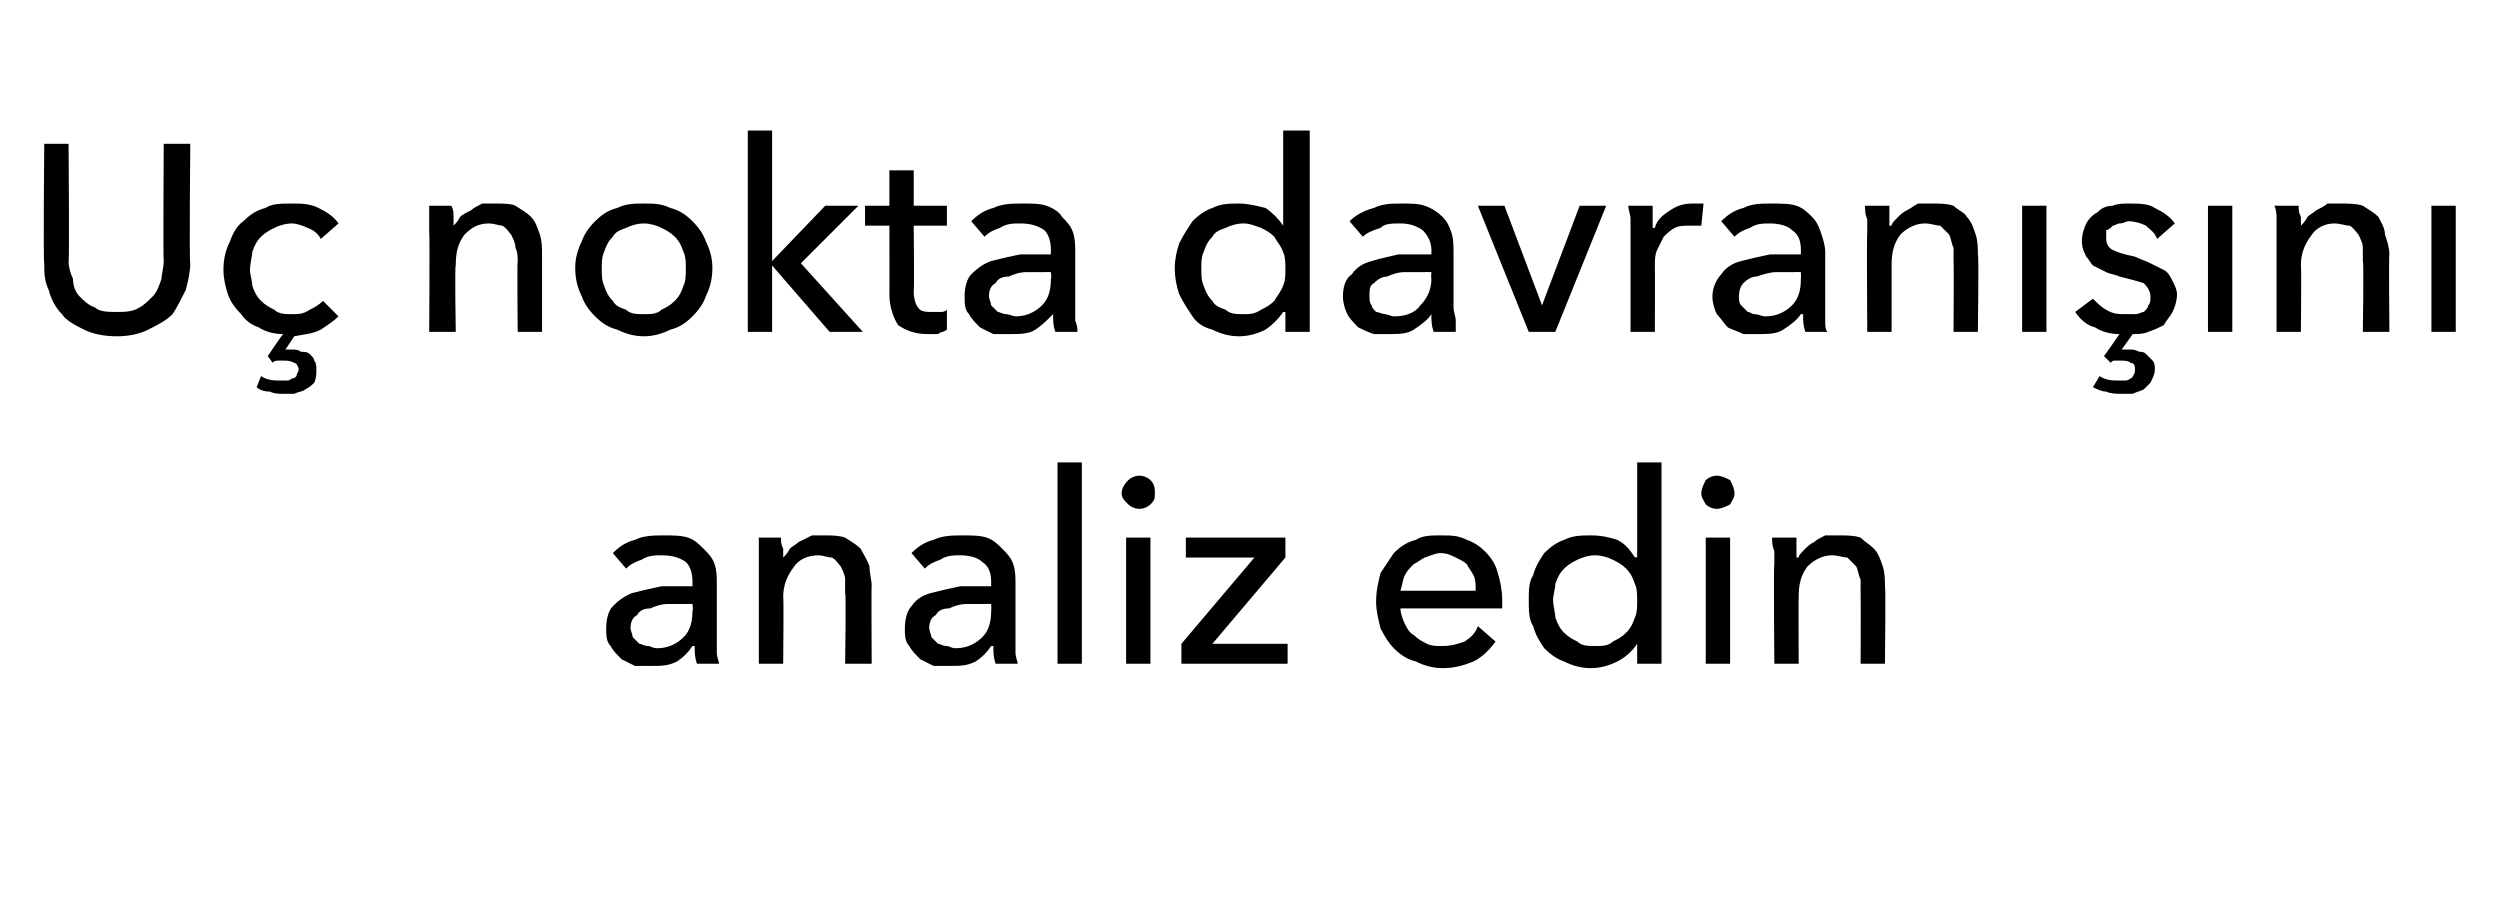
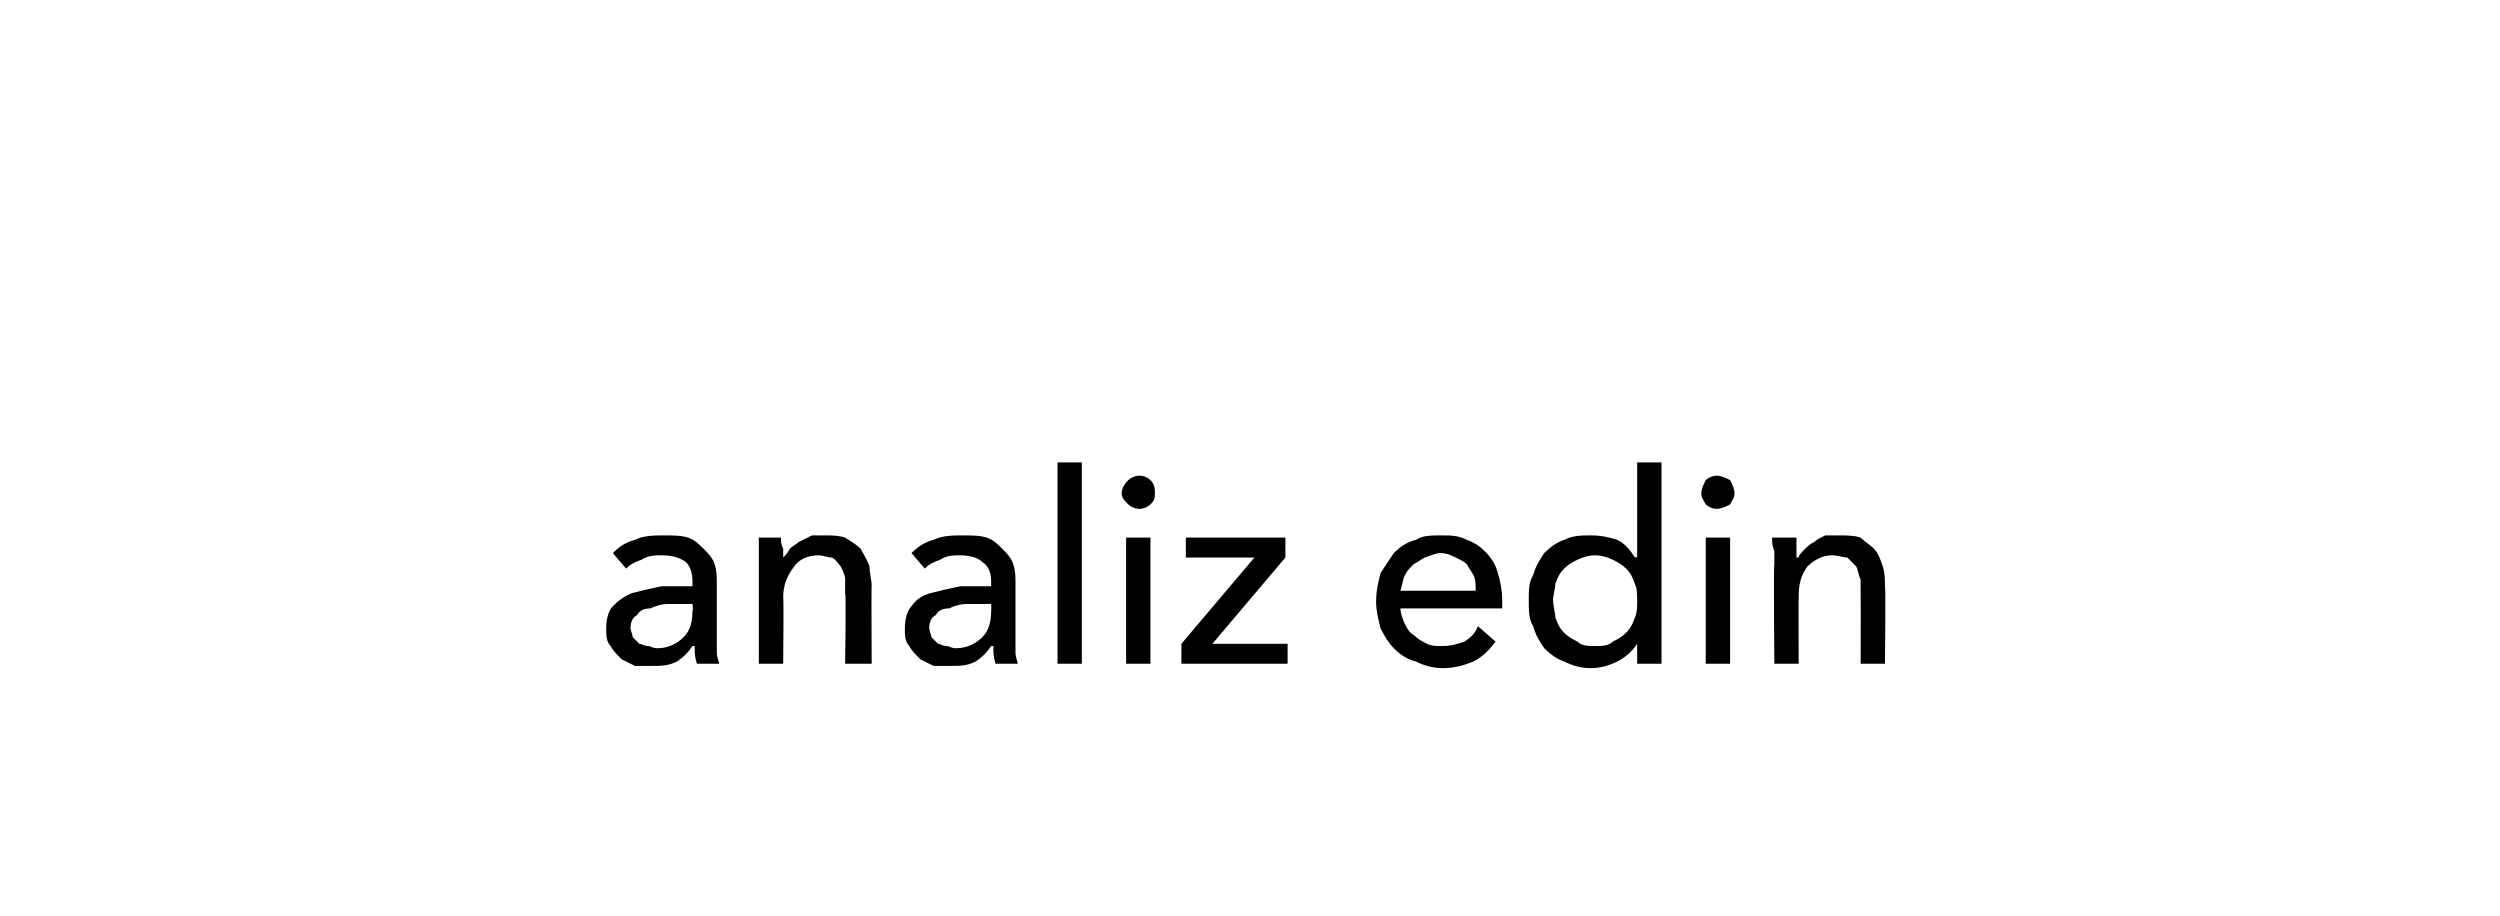
<svg xmlns="http://www.w3.org/2000/svg" version="1.1" width="113px" height="41.4px" viewBox="0 -3 113 41.4" style="top:-3px">
  <desc>Uç nokta davranışını analiz edin</desc>
  <defs />
  <g id="Polygon308523">
    <path d="M 31.3 23.3 C 31.3 22.9 31.2 22.6 31 22.4 C 30.7 22.2 30.4 22.1 29.9 22.1 C 29.6 22.1 29.3 22.1 29 22.3 C 28.7 22.4 28.5 22.5 28.3 22.7 C 28.3 22.7 27.7 22 27.7 22 C 28 21.7 28.3 21.5 28.7 21.4 C 29.1 21.2 29.6 21.2 30 21.2 C 30.4 21.2 30.8 21.2 31.1 21.3 C 31.4 21.4 31.6 21.6 31.8 21.8 C 32 22 32.2 22.2 32.3 22.5 C 32.4 22.8 32.4 23.1 32.4 23.4 C 32.4 23.4 32.4 25.9 32.4 25.9 C 32.4 26.1 32.4 26.3 32.4 26.5 C 32.4 26.7 32.5 26.9 32.5 27 C 32.5 27 31.5 27 31.5 27 C 31.4 26.7 31.4 26.5 31.4 26.2 C 31.4 26.2 31.3 26.2 31.3 26.2 C 31.1 26.5 30.9 26.7 30.6 26.9 C 30.2 27.1 29.9 27.1 29.4 27.1 C 29.2 27.1 29 27.1 28.7 27.1 C 28.5 27 28.3 26.9 28.1 26.8 C 27.9 26.6 27.7 26.4 27.6 26.2 C 27.4 26 27.4 25.7 27.4 25.4 C 27.4 25 27.5 24.6 27.7 24.4 C 28 24.1 28.3 23.9 28.6 23.8 C 29 23.7 29.4 23.6 29.9 23.5 C 30.4 23.5 30.9 23.5 31.3 23.5 C 31.3 23.5 31.3 23.3 31.3 23.3 Z M 31.1 24.3 C 30.8 24.3 30.5 24.3 30.2 24.3 C 29.9 24.3 29.6 24.4 29.4 24.5 C 29.1 24.5 28.9 24.6 28.8 24.8 C 28.6 24.9 28.5 25.1 28.5 25.4 C 28.5 25.5 28.6 25.7 28.6 25.8 C 28.7 25.9 28.8 26 28.9 26.1 C 29 26.1 29.1 26.2 29.3 26.2 C 29.4 26.2 29.5 26.3 29.7 26.3 C 30.2 26.3 30.6 26.1 30.9 25.8 C 31.2 25.5 31.3 25.1 31.3 24.6 C 31.34 24.59 31.3 24.3 31.3 24.3 C 31.3 24.3 31.06 24.29 31.1 24.3 Z M 35.3 21.3 C 35.3 21.5 35.3 21.6 35.4 21.8 C 35.4 22 35.4 22.1 35.4 22.2 C 35.4 22.2 35.4 22.2 35.4 22.2 C 35.5 22.1 35.6 22 35.7 21.8 C 35.8 21.7 36 21.6 36.1 21.5 C 36.3 21.4 36.5 21.3 36.7 21.2 C 36.8 21.2 37 21.2 37.3 21.2 C 37.6 21.2 37.9 21.2 38.2 21.3 C 38.5 21.5 38.7 21.6 38.9 21.8 C 39 22 39.2 22.3 39.3 22.6 C 39.3 22.9 39.4 23.2 39.4 23.5 C 39.38 23.47 39.4 27 39.4 27 L 38.2 27 C 38.2 27 38.25 23.84 38.2 23.8 C 38.2 23.6 38.2 23.4 38.2 23.2 C 38.2 23 38.1 22.8 38 22.6 C 37.9 22.5 37.8 22.3 37.6 22.2 C 37.4 22.2 37.2 22.1 37 22.1 C 36.5 22.1 36.1 22.3 35.9 22.6 C 35.6 23 35.4 23.4 35.4 24 C 35.43 23.98 35.4 27 35.4 27 L 34.3 27 C 34.3 27 34.3 22.54 34.3 22.5 C 34.3 22.4 34.3 22.2 34.3 21.9 C 34.3 21.7 34.3 21.5 34.3 21.3 C 34.3 21.3 35.3 21.3 35.3 21.3 Z M 44.8 23.3 C 44.8 22.9 44.7 22.6 44.4 22.4 C 44.2 22.2 43.8 22.1 43.4 22.1 C 43.1 22.1 42.8 22.1 42.5 22.3 C 42.2 22.4 42 22.5 41.8 22.7 C 41.8 22.7 41.2 22 41.2 22 C 41.5 21.7 41.8 21.5 42.2 21.4 C 42.6 21.2 43.1 21.2 43.5 21.2 C 43.9 21.2 44.3 21.2 44.6 21.3 C 44.9 21.4 45.1 21.6 45.3 21.8 C 45.5 22 45.7 22.2 45.8 22.5 C 45.9 22.8 45.9 23.1 45.9 23.4 C 45.9 23.4 45.9 25.9 45.9 25.9 C 45.9 26.1 45.9 26.3 45.9 26.5 C 45.9 26.7 46 26.9 46 27 C 46 27 45 27 45 27 C 44.9 26.7 44.9 26.5 44.9 26.2 C 44.9 26.2 44.8 26.2 44.8 26.2 C 44.6 26.5 44.4 26.7 44.1 26.9 C 43.7 27.1 43.4 27.1 42.9 27.1 C 42.7 27.1 42.5 27.1 42.2 27.1 C 42 27 41.8 26.9 41.6 26.8 C 41.4 26.6 41.2 26.4 41.1 26.2 C 40.9 26 40.9 25.7 40.9 25.4 C 40.9 25 41 24.6 41.2 24.4 C 41.4 24.1 41.7 23.9 42.1 23.8 C 42.5 23.7 42.9 23.6 43.4 23.5 C 43.9 23.5 44.3 23.5 44.8 23.5 C 44.8 23.5 44.8 23.3 44.8 23.3 Z M 44.5 24.3 C 44.3 24.3 44 24.3 43.7 24.3 C 43.4 24.3 43.1 24.4 42.9 24.5 C 42.6 24.5 42.4 24.6 42.3 24.8 C 42.1 24.9 42 25.1 42 25.4 C 42 25.5 42.1 25.7 42.1 25.8 C 42.2 25.9 42.3 26 42.4 26.1 C 42.5 26.1 42.6 26.2 42.8 26.2 C 42.9 26.2 43 26.3 43.2 26.3 C 43.7 26.3 44.1 26.1 44.4 25.8 C 44.7 25.5 44.8 25.1 44.8 24.6 C 44.82 24.59 44.8 24.3 44.8 24.3 C 44.8 24.3 44.55 24.29 44.5 24.3 Z M 48.9 27 L 47.8 27 L 47.8 17.9 L 48.9 17.9 L 48.9 27 Z M 52 27 L 50.9 27 L 50.9 21.3 L 52 21.3 L 52 27 Z M 52.2 19.3 C 52.2 19.5 52.2 19.6 52 19.8 C 51.9 19.9 51.7 20 51.5 20 C 51.3 20 51.1 19.9 51 19.8 C 50.8 19.6 50.7 19.5 50.7 19.3 C 50.7 19.1 50.8 18.9 51 18.7 C 51.1 18.6 51.3 18.5 51.5 18.5 C 51.7 18.5 51.9 18.6 52 18.7 C 52.2 18.9 52.2 19.1 52.2 19.3 Z M 58.1 22.2 L 54.8 26.1 L 58.2 26.1 L 58.2 27 L 53.4 27 L 53.4 26.1 L 56.7 22.2 L 53.6 22.2 L 53.6 21.3 L 58.1 21.3 L 58.1 22.2 Z M 66.7 23.7 C 66.7 23.4 66.7 23.2 66.6 23 C 66.5 22.8 66.4 22.7 66.3 22.5 C 66.2 22.4 66 22.3 65.8 22.2 C 65.6 22.1 65.4 22 65.1 22 C 64.9 22 64.7 22.1 64.4 22.2 C 64.2 22.3 64.1 22.4 63.9 22.5 C 63.7 22.7 63.6 22.8 63.5 23 C 63.4 23.2 63.4 23.4 63.3 23.7 C 63.3 23.7 66.7 23.7 66.7 23.7 Z M 67.9 24.1 C 67.9 24.2 67.9 24.2 67.9 24.3 C 67.9 24.4 67.9 24.4 67.9 24.5 C 67.9 24.5 63.3 24.5 63.3 24.5 C 63.3 24.7 63.4 25 63.5 25.2 C 63.6 25.4 63.7 25.6 63.9 25.7 C 64.1 25.9 64.3 26 64.5 26.1 C 64.7 26.2 64.9 26.2 65.2 26.2 C 65.6 26.2 65.9 26.1 66.2 26 C 66.5 25.8 66.7 25.6 66.8 25.3 C 66.8 25.3 67.6 26 67.6 26 C 67.3 26.4 67 26.7 66.6 26.9 C 66.1 27.1 65.7 27.2 65.2 27.2 C 64.8 27.2 64.4 27.1 64 26.9 C 63.6 26.8 63.3 26.6 63 26.3 C 62.8 26.1 62.6 25.8 62.4 25.4 C 62.3 25 62.2 24.6 62.2 24.2 C 62.2 23.7 62.3 23.3 62.4 22.9 C 62.6 22.6 62.8 22.3 63 22 C 63.3 21.7 63.6 21.5 64 21.4 C 64.3 21.2 64.7 21.2 65.1 21.2 C 65.6 21.2 65.9 21.2 66.3 21.4 C 66.6 21.5 66.9 21.7 67.1 21.9 C 67.4 22.2 67.6 22.5 67.7 22.9 C 67.8 23.2 67.9 23.7 67.9 24.1 Z M 74 26.1 C 73.8 26.4 73.5 26.7 73.1 26.9 C 72.7 27.1 72.3 27.2 71.9 27.2 C 71.5 27.2 71.1 27.1 70.7 26.9 C 70.4 26.8 70.1 26.6 69.8 26.3 C 69.6 26 69.4 25.7 69.3 25.3 C 69.1 25 69.1 24.6 69.1 24.1 C 69.1 23.7 69.1 23.3 69.3 23 C 69.4 22.6 69.6 22.3 69.8 22 C 70.1 21.7 70.4 21.5 70.7 21.4 C 71.1 21.2 71.5 21.2 71.9 21.2 C 72.4 21.2 72.8 21.3 73.1 21.4 C 73.5 21.6 73.7 21.9 73.9 22.2 C 73.94 22.16 74 22.2 74 22.2 L 74 17.9 L 75.1 17.9 L 75.1 27 L 74 27 L 74 26.1 C 74 26.1 73.97 26.1 74 26.1 Z M 70.2 24.1 C 70.2 24.4 70.3 24.7 70.3 24.9 C 70.4 25.2 70.5 25.4 70.7 25.6 C 70.9 25.8 71.1 25.9 71.3 26 C 71.5 26.2 71.8 26.2 72.1 26.2 C 72.4 26.2 72.7 26.2 72.9 26 C 73.1 25.9 73.3 25.8 73.5 25.6 C 73.7 25.4 73.8 25.2 73.9 24.9 C 74 24.7 74 24.4 74 24.2 C 74 23.9 74 23.6 73.9 23.4 C 73.8 23.1 73.7 22.9 73.5 22.7 C 73.3 22.5 73.1 22.4 72.9 22.3 C 72.7 22.2 72.4 22.1 72.1 22.1 C 71.8 22.1 71.5 22.2 71.3 22.3 C 71.1 22.4 70.9 22.5 70.7 22.7 C 70.5 22.9 70.4 23.1 70.3 23.4 C 70.3 23.6 70.2 23.9 70.2 24.1 Z M 78.2 27 L 77.1 27 L 77.1 21.3 L 78.2 21.3 L 78.2 27 Z M 78.4 19.3 C 78.4 19.5 78.3 19.6 78.2 19.8 C 78 19.9 77.8 20 77.6 20 C 77.4 20 77.2 19.9 77.1 19.8 C 77 19.6 76.9 19.5 76.9 19.3 C 76.9 19.1 77 18.9 77.1 18.7 C 77.2 18.6 77.4 18.5 77.6 18.5 C 77.8 18.5 78 18.6 78.2 18.7 C 78.3 18.9 78.4 19.1 78.4 19.3 Z M 81.2 21.3 C 81.2 21.5 81.2 21.6 81.2 21.8 C 81.2 22 81.2 22.1 81.2 22.2 C 81.2 22.2 81.3 22.2 81.3 22.2 C 81.3 22.1 81.4 22 81.6 21.8 C 81.7 21.7 81.8 21.6 82 21.5 C 82.1 21.4 82.3 21.3 82.5 21.2 C 82.7 21.2 82.9 21.2 83.1 21.2 C 83.5 21.2 83.8 21.2 84.1 21.3 C 84.3 21.5 84.5 21.6 84.7 21.8 C 84.9 22 85 22.3 85.1 22.6 C 85.2 22.9 85.2 23.2 85.2 23.5 C 85.24 23.47 85.2 27 85.2 27 L 84.1 27 C 84.1 27 84.11 23.84 84.1 23.8 C 84.1 23.6 84.1 23.4 84.1 23.2 C 84 23 84 22.8 83.9 22.6 C 83.8 22.5 83.6 22.3 83.5 22.2 C 83.3 22.2 83.1 22.1 82.8 22.1 C 82.4 22.1 82 22.3 81.7 22.6 C 81.4 23 81.3 23.4 81.3 24 C 81.29 23.98 81.3 27 81.3 27 L 80.2 27 C 80.2 27 80.16 22.54 80.2 22.5 C 80.2 22.4 80.2 22.2 80.2 21.9 C 80.1 21.7 80.1 21.5 80.1 21.3 C 80.1 21.3 81.2 21.3 81.2 21.3 Z " stroke="none" fill="#000" />
  </g>
  <g id="Polygon308522">
-     <path d="M 5.3 12.2 C 4.7 12.2 4.2 12.1 3.8 11.9 C 3.4 11.7 3 11.5 2.8 11.2 C 2.5 10.9 2.3 10.5 2.2 10.1 C 2 9.7 2 9.3 2 8.9 C 1.95 8.86 2 3.5 2 3.5 L 3.1 3.5 C 3.1 3.5 3.14 8.78 3.1 8.8 C 3.1 9.1 3.2 9.4 3.3 9.6 C 3.3 9.9 3.4 10.2 3.6 10.4 C 3.8 10.6 4 10.8 4.3 10.9 C 4.5 11.1 4.9 11.1 5.3 11.1 C 5.6 11.1 6 11.1 6.3 10.9 C 6.5 10.8 6.7 10.6 6.9 10.4 C 7.1 10.2 7.2 9.9 7.3 9.6 C 7.3 9.4 7.4 9.1 7.4 8.8 C 7.37 8.78 7.4 3.5 7.4 3.5 L 8.6 3.5 C 8.6 3.5 8.55 8.86 8.6 8.9 C 8.6 9.3 8.5 9.7 8.4 10.1 C 8.2 10.5 8 10.9 7.8 11.2 C 7.5 11.5 7.1 11.7 6.7 11.9 C 6.3 12.1 5.8 12.2 5.3 12.2 Z M 14.5 7.8 C 14.4 7.6 14.2 7.4 13.9 7.3 C 13.7 7.2 13.4 7.1 13.2 7.1 C 12.9 7.1 12.6 7.2 12.4 7.3 C 12.2 7.4 12 7.5 11.8 7.7 C 11.6 7.9 11.5 8.1 11.4 8.4 C 11.4 8.6 11.3 8.9 11.3 9.2 C 11.3 9.4 11.4 9.7 11.4 9.9 C 11.5 10.2 11.6 10.4 11.8 10.6 C 12 10.8 12.2 10.9 12.4 11 C 12.6 11.2 12.9 11.2 13.2 11.2 C 13.5 11.2 13.7 11.2 14 11 C 14.2 10.9 14.4 10.8 14.6 10.6 C 14.6 10.6 15.3 11.3 15.3 11.3 C 15.1 11.5 14.8 11.7 14.5 11.9 C 14.1 12.1 13.8 12.1 13.3 12.2 C 13.3 12.2 12.9 12.8 12.9 12.8 C 12.9 12.8 13 12.8 13 12.8 C 13.1 12.8 13.1 12.8 13.2 12.8 C 13.3 12.8 13.5 12.8 13.6 12.9 C 13.7 12.9 13.9 12.9 14 13 C 14.1 13.1 14.2 13.2 14.2 13.3 C 14.3 13.4 14.3 13.6 14.3 13.7 C 14.3 13.9 14.3 14.1 14.2 14.3 C 14.1 14.4 14 14.5 13.8 14.6 C 13.7 14.7 13.5 14.7 13.3 14.8 C 13.2 14.8 13 14.8 12.8 14.8 C 12.6 14.8 12.4 14.8 12.2 14.7 C 11.9 14.7 11.7 14.6 11.6 14.5 C 11.6 14.5 11.8 14 11.8 14 C 12.1 14.2 12.4 14.2 12.7 14.2 C 12.8 14.2 12.9 14.2 13 14.2 C 13 14.2 13.1 14.2 13.2 14.1 C 13.3 14.1 13.3 14.1 13.4 14 C 13.4 13.9 13.5 13.8 13.5 13.7 C 13.5 13.6 13.4 13.4 13.3 13.4 C 13.1 13.3 13 13.3 12.8 13.3 C 12.8 13.3 12.7 13.3 12.6 13.3 C 12.5 13.3 12.4 13.3 12.3 13.4 C 12.33 13.37 12.1 13.1 12.1 13.1 C 12.1 13.1 12.75 12.13 12.8 12.1 C 12.4 12.1 12 12 11.7 11.8 C 11.4 11.7 11.1 11.5 10.9 11.2 C 10.6 10.9 10.4 10.6 10.3 10.3 C 10.2 10 10.1 9.6 10.1 9.2 C 10.1 8.7 10.2 8.3 10.4 7.9 C 10.5 7.6 10.7 7.2 11 7 C 11.3 6.7 11.6 6.5 12 6.4 C 12.3 6.2 12.7 6.2 13.2 6.2 C 13.6 6.2 14 6.2 14.4 6.4 C 14.8 6.6 15.1 6.8 15.3 7.1 C 15.3 7.1 14.5 7.8 14.5 7.8 Z M 20.4 6.3 C 20.5 6.5 20.5 6.6 20.5 6.8 C 20.5 7 20.5 7.1 20.5 7.2 C 20.5 7.2 20.5 7.2 20.5 7.2 C 20.6 7.1 20.7 7 20.8 6.8 C 20.9 6.7 21.1 6.6 21.3 6.5 C 21.4 6.4 21.6 6.3 21.8 6.2 C 22 6.2 22.2 6.2 22.4 6.2 C 22.7 6.2 23.1 6.2 23.3 6.3 C 23.6 6.5 23.8 6.6 24 6.8 C 24.2 7 24.3 7.3 24.4 7.6 C 24.5 7.9 24.5 8.2 24.5 8.5 C 24.5 8.47 24.5 12 24.5 12 L 23.4 12 C 23.4 12 23.37 8.84 23.4 8.8 C 23.4 8.6 23.4 8.4 23.3 8.2 C 23.3 8 23.2 7.8 23.1 7.6 C 23 7.5 22.9 7.3 22.7 7.2 C 22.6 7.2 22.3 7.1 22.1 7.1 C 21.6 7.1 21.3 7.3 21 7.6 C 20.7 8 20.6 8.4 20.6 9 C 20.55 8.98 20.6 12 20.6 12 L 19.4 12 C 19.4 12 19.43 7.54 19.4 7.5 C 19.4 7.4 19.4 7.2 19.4 6.9 C 19.4 6.7 19.4 6.5 19.4 6.3 C 19.4 6.3 20.4 6.3 20.4 6.3 Z M 32.2 9.1 C 32.2 9.6 32.1 10 31.9 10.4 C 31.8 10.7 31.6 11 31.3 11.3 C 31 11.6 30.7 11.8 30.3 11.9 C 29.9 12.1 29.5 12.2 29.1 12.2 C 28.7 12.2 28.3 12.1 27.9 11.9 C 27.5 11.8 27.2 11.6 26.9 11.3 C 26.6 11 26.4 10.7 26.3 10.4 C 26.1 10 26 9.6 26 9.1 C 26 8.7 26.1 8.3 26.3 7.9 C 26.4 7.6 26.6 7.3 26.9 7 C 27.2 6.7 27.5 6.5 27.9 6.4 C 28.3 6.2 28.7 6.2 29.1 6.2 C 29.5 6.2 29.9 6.2 30.3 6.4 C 30.7 6.5 31 6.7 31.3 7 C 31.6 7.3 31.8 7.6 31.9 7.9 C 32.1 8.3 32.2 8.7 32.2 9.1 Z M 31 9.1 C 31 8.9 31 8.6 30.9 8.4 C 30.8 8.1 30.7 7.9 30.5 7.7 C 30.3 7.5 30.1 7.4 29.9 7.3 C 29.7 7.2 29.4 7.1 29.1 7.1 C 28.8 7.1 28.5 7.2 28.3 7.3 C 28 7.4 27.8 7.5 27.7 7.7 C 27.5 7.9 27.4 8.1 27.3 8.4 C 27.2 8.6 27.2 8.9 27.2 9.1 C 27.2 9.4 27.2 9.7 27.3 9.9 C 27.4 10.2 27.5 10.4 27.7 10.6 C 27.8 10.8 28 10.9 28.3 11 C 28.5 11.2 28.8 11.2 29.1 11.2 C 29.4 11.2 29.7 11.2 29.9 11 C 30.1 10.9 30.3 10.8 30.5 10.6 C 30.7 10.4 30.8 10.2 30.9 9.9 C 31 9.7 31 9.4 31 9.1 Z M 34.9 8.8 L 34.9 8.8 L 37.3 6.3 L 38.8 6.3 L 36.2 8.9 L 39 12 L 37.5 12 L 34.9 9 L 34.9 9 L 34.9 12 L 33.8 12 L 33.8 2.9 L 34.9 2.9 L 34.9 8.8 Z M 42.8 7.2 L 41.3 7.2 C 41.3 7.2 41.33 10.19 41.3 10.2 C 41.3 10.5 41.4 10.8 41.5 10.9 C 41.6 11.1 41.9 11.1 42.1 11.1 C 42.2 11.1 42.3 11.1 42.5 11.1 C 42.6 11.1 42.7 11.1 42.8 11 C 42.8 11 42.8 11.9 42.8 11.9 C 42.7 12 42.5 12 42.4 12.1 C 42.2 12.1 42 12.1 41.9 12.1 C 41.3 12.1 40.9 11.9 40.6 11.7 C 40.4 11.4 40.2 10.9 40.2 10.3 C 40.21 10.32 40.2 7.2 40.2 7.2 L 39.1 7.2 L 39.1 6.3 L 40.2 6.3 L 40.2 4.7 L 41.3 4.7 L 41.3 6.3 L 42.8 6.3 L 42.8 7.2 Z M 47.5 8.3 C 47.5 7.9 47.4 7.6 47.2 7.4 C 46.9 7.2 46.6 7.1 46.1 7.1 C 45.8 7.1 45.5 7.1 45.2 7.3 C 44.9 7.4 44.7 7.5 44.5 7.7 C 44.5 7.7 43.9 7 43.9 7 C 44.2 6.7 44.5 6.5 44.9 6.4 C 45.3 6.2 45.8 6.2 46.2 6.2 C 46.7 6.2 47 6.2 47.3 6.3 C 47.6 6.4 47.9 6.6 48 6.8 C 48.2 7 48.4 7.2 48.5 7.5 C 48.6 7.8 48.6 8.1 48.6 8.4 C 48.6 8.4 48.6 10.9 48.6 10.9 C 48.6 11.1 48.6 11.3 48.6 11.5 C 48.7 11.7 48.7 11.9 48.7 12 C 48.7 12 47.7 12 47.7 12 C 47.6 11.7 47.6 11.5 47.6 11.2 C 47.6 11.2 47.6 11.2 47.6 11.2 C 47.3 11.5 47.1 11.7 46.8 11.9 C 46.5 12.1 46.1 12.1 45.6 12.1 C 45.4 12.1 45.2 12.1 44.9 12.1 C 44.7 12 44.5 11.9 44.3 11.8 C 44.1 11.6 43.9 11.4 43.8 11.2 C 43.6 11 43.6 10.7 43.6 10.4 C 43.6 10 43.7 9.6 43.9 9.4 C 44.2 9.1 44.5 8.9 44.8 8.8 C 45.2 8.7 45.6 8.6 46.1 8.5 C 46.6 8.5 47.1 8.5 47.5 8.5 C 47.5 8.5 47.5 8.3 47.5 8.3 Z M 47.3 9.3 C 47 9.3 46.7 9.3 46.4 9.3 C 46.1 9.3 45.8 9.4 45.6 9.5 C 45.3 9.5 45.1 9.6 45 9.8 C 44.8 9.9 44.7 10.1 44.7 10.4 C 44.7 10.5 44.8 10.7 44.8 10.8 C 44.9 10.9 45 11 45.1 11.1 C 45.2 11.1 45.3 11.2 45.5 11.2 C 45.6 11.2 45.8 11.3 45.9 11.3 C 46.4 11.3 46.8 11.1 47.1 10.8 C 47.4 10.5 47.5 10.1 47.5 9.6 C 47.54 9.59 47.5 9.3 47.5 9.3 C 47.5 9.3 47.27 9.29 47.3 9.3 Z M 58 11.1 C 57.8 11.4 57.5 11.7 57.2 11.9 C 56.8 12.1 56.4 12.2 56 12.2 C 55.6 12.2 55.2 12.1 54.8 11.9 C 54.4 11.8 54.1 11.6 53.9 11.3 C 53.7 11 53.5 10.7 53.3 10.3 C 53.2 10 53.1 9.6 53.1 9.1 C 53.1 8.7 53.2 8.3 53.3 8 C 53.5 7.6 53.7 7.3 53.9 7 C 54.2 6.7 54.5 6.5 54.8 6.4 C 55.2 6.2 55.6 6.2 56 6.2 C 56.4 6.2 56.8 6.3 57.2 6.4 C 57.5 6.6 57.8 6.9 58 7.2 C 58.01 7.16 58 7.2 58 7.2 L 58 2.9 L 59.2 2.9 L 59.2 12 L 58.1 12 L 58.1 11.1 C 58.1 11.1 58.04 11.1 58 11.1 Z M 54.3 9.1 C 54.3 9.4 54.3 9.7 54.4 9.9 C 54.5 10.2 54.6 10.4 54.8 10.6 C 54.9 10.8 55.1 10.9 55.4 11 C 55.6 11.2 55.9 11.2 56.2 11.2 C 56.5 11.2 56.7 11.2 57 11 C 57.2 10.9 57.4 10.8 57.6 10.6 C 57.7 10.4 57.9 10.2 58 9.9 C 58.1 9.7 58.1 9.4 58.1 9.2 C 58.1 8.9 58.1 8.6 58 8.4 C 57.9 8.1 57.7 7.9 57.6 7.7 C 57.4 7.5 57.2 7.4 57 7.3 C 56.7 7.2 56.5 7.1 56.2 7.1 C 55.9 7.1 55.6 7.2 55.4 7.3 C 55.1 7.4 54.9 7.5 54.8 7.7 C 54.6 7.9 54.5 8.1 54.4 8.4 C 54.3 8.6 54.3 8.9 54.3 9.1 Z M 64.7 8.3 C 64.7 7.9 64.5 7.6 64.3 7.4 C 64 7.2 63.7 7.1 63.3 7.1 C 62.9 7.1 62.6 7.1 62.4 7.3 C 62.1 7.4 61.8 7.5 61.6 7.7 C 61.6 7.7 61 7 61 7 C 61.3 6.7 61.7 6.5 62.1 6.4 C 62.5 6.2 62.9 6.2 63.4 6.2 C 63.8 6.2 64.1 6.2 64.4 6.3 C 64.7 6.4 65 6.6 65.2 6.8 C 65.4 7 65.5 7.2 65.6 7.5 C 65.7 7.8 65.7 8.1 65.7 8.4 C 65.7 8.4 65.7 10.9 65.7 10.9 C 65.7 11.1 65.8 11.3 65.8 11.5 C 65.8 11.7 65.8 11.9 65.8 12 C 65.8 12 64.8 12 64.8 12 C 64.7 11.7 64.7 11.5 64.7 11.2 C 64.7 11.2 64.7 11.2 64.7 11.2 C 64.5 11.5 64.2 11.7 63.9 11.9 C 63.6 12.1 63.2 12.1 62.8 12.1 C 62.5 12.1 62.3 12.1 62.1 12.1 C 61.8 12 61.6 11.9 61.4 11.8 C 61.2 11.6 61 11.4 60.9 11.2 C 60.8 11 60.7 10.7 60.7 10.4 C 60.7 10 60.8 9.6 61.1 9.4 C 61.3 9.1 61.6 8.9 62 8.8 C 62.3 8.7 62.8 8.6 63.2 8.5 C 63.7 8.5 64.2 8.5 64.7 8.5 C 64.7 8.5 64.7 8.3 64.7 8.3 Z M 64.4 9.3 C 64.1 9.3 63.8 9.3 63.5 9.3 C 63.2 9.3 62.9 9.4 62.7 9.5 C 62.5 9.5 62.3 9.6 62.1 9.8 C 61.9 9.9 61.9 10.1 61.9 10.4 C 61.9 10.5 61.9 10.7 62 10.8 C 62 10.9 62.1 11 62.2 11.1 C 62.3 11.1 62.5 11.2 62.6 11.2 C 62.7 11.2 62.9 11.3 63 11.3 C 63.6 11.3 64 11.1 64.2 10.8 C 64.5 10.5 64.7 10.1 64.7 9.6 C 64.67 9.59 64.7 9.3 64.7 9.3 C 64.7 9.3 64.39 9.29 64.4 9.3 Z M 70.3 12 L 69.1 12 L 66.8 6.3 L 68 6.3 L 69.7 10.8 L 69.7 10.8 L 71.4 6.3 L 72.6 6.3 L 70.3 12 Z M 73.7 7.5 C 73.7 7.4 73.7 7.2 73.7 6.9 C 73.7 6.7 73.6 6.5 73.6 6.3 C 73.6 6.3 74.7 6.3 74.7 6.3 C 74.7 6.5 74.7 6.6 74.7 6.8 C 74.7 7 74.7 7.2 74.7 7.3 C 74.7 7.3 74.8 7.3 74.8 7.3 C 74.9 6.9 75.2 6.7 75.5 6.5 C 75.8 6.3 76.1 6.2 76.5 6.2 C 76.7 6.2 76.8 6.2 77 6.2 C 77 6.2 76.9 7.2 76.9 7.2 C 76.8 7.2 76.6 7.2 76.4 7.2 C 76.1 7.2 75.9 7.2 75.7 7.3 C 75.5 7.4 75.3 7.6 75.2 7.7 C 75.1 7.9 75 8.1 74.9 8.3 C 74.8 8.5 74.8 8.8 74.8 9 C 74.81 9.01 74.8 12 74.8 12 L 73.7 12 L 73.7 7.5 C 73.7 7.5 73.68 7.54 73.7 7.5 Z M 81.4 8.3 C 81.4 7.9 81.3 7.6 81 7.4 C 80.8 7.2 80.4 7.1 80 7.1 C 79.7 7.1 79.4 7.1 79.1 7.3 C 78.8 7.4 78.6 7.5 78.4 7.7 C 78.4 7.7 77.8 7 77.8 7 C 78.1 6.7 78.4 6.5 78.8 6.4 C 79.2 6.2 79.6 6.2 80.1 6.2 C 80.5 6.2 80.9 6.2 81.2 6.3 C 81.5 6.4 81.7 6.6 81.9 6.8 C 82.1 7 82.2 7.2 82.3 7.5 C 82.4 7.8 82.5 8.1 82.5 8.4 C 82.5 8.4 82.5 10.9 82.5 10.9 C 82.5 11.1 82.5 11.3 82.5 11.5 C 82.5 11.7 82.5 11.9 82.6 12 C 82.6 12 81.6 12 81.6 12 C 81.5 11.7 81.5 11.5 81.5 11.2 C 81.5 11.2 81.4 11.2 81.4 11.2 C 81.2 11.5 80.9 11.7 80.6 11.9 C 80.3 12.1 79.9 12.1 79.5 12.1 C 79.3 12.1 79.1 12.1 78.8 12.1 C 78.6 12 78.3 11.9 78.1 11.8 C 77.9 11.6 77.8 11.4 77.6 11.2 C 77.5 11 77.4 10.7 77.4 10.4 C 77.4 10 77.6 9.6 77.8 9.4 C 78 9.1 78.3 8.9 78.7 8.8 C 79.1 8.7 79.5 8.6 80 8.5 C 80.5 8.5 80.9 8.5 81.4 8.5 C 81.4 8.5 81.4 8.3 81.4 8.3 Z M 81.1 9.3 C 80.8 9.3 80.6 9.3 80.3 9.3 C 80 9.3 79.7 9.4 79.4 9.5 C 79.2 9.5 79 9.6 78.8 9.8 C 78.7 9.9 78.6 10.1 78.6 10.4 C 78.6 10.5 78.6 10.7 78.7 10.8 C 78.8 10.9 78.9 11 79 11.1 C 79.1 11.1 79.2 11.2 79.3 11.2 C 79.5 11.2 79.6 11.3 79.8 11.3 C 80.3 11.3 80.7 11.1 81 10.8 C 81.3 10.5 81.4 10.1 81.4 9.6 C 81.41 9.59 81.4 9.3 81.4 9.3 C 81.4 9.3 81.13 9.29 81.1 9.3 Z M 85.4 6.3 C 85.4 6.5 85.4 6.6 85.4 6.8 C 85.4 7 85.4 7.1 85.4 7.2 C 85.4 7.2 85.5 7.2 85.5 7.2 C 85.5 7.1 85.6 7 85.8 6.8 C 85.9 6.7 86 6.6 86.2 6.5 C 86.4 6.4 86.5 6.3 86.7 6.2 C 86.9 6.2 87.1 6.2 87.3 6.2 C 87.7 6.2 88 6.2 88.3 6.3 C 88.5 6.5 88.8 6.6 88.9 6.8 C 89.1 7 89.2 7.3 89.3 7.6 C 89.4 7.9 89.4 8.2 89.4 8.5 C 89.45 8.47 89.4 12 89.4 12 L 88.3 12 C 88.3 12 88.32 8.84 88.3 8.8 C 88.3 8.6 88.3 8.4 88.3 8.2 C 88.2 8 88.2 7.8 88.1 7.6 C 88 7.5 87.8 7.3 87.7 7.2 C 87.5 7.2 87.3 7.1 87 7.1 C 86.6 7.1 86.2 7.3 85.9 7.6 C 85.6 8 85.5 8.4 85.5 9 C 85.5 8.98 85.5 12 85.5 12 L 84.4 12 C 84.4 12 84.37 7.54 84.4 7.5 C 84.4 7.4 84.4 7.2 84.4 6.9 C 84.3 6.7 84.3 6.5 84.3 6.3 C 84.3 6.3 85.4 6.3 85.4 6.3 Z M 92.5 12 L 91.4 12 L 91.4 6.3 L 92.5 6.3 L 92.5 12 Z M 97.5 7.8 C 97.4 7.5 97.2 7.4 97 7.2 C 96.8 7.1 96.5 7 96.2 7 C 96.1 7 96 7.1 95.8 7.1 C 95.7 7.1 95.6 7.2 95.5 7.2 C 95.4 7.3 95.3 7.4 95.2 7.4 C 95.2 7.5 95.2 7.7 95.2 7.8 C 95.2 8 95.3 8.2 95.5 8.3 C 95.7 8.4 96 8.5 96.5 8.6 C 96.7 8.7 97 8.8 97.2 8.9 C 97.4 9 97.6 9.1 97.8 9.2 C 98 9.3 98.1 9.5 98.2 9.7 C 98.3 9.9 98.4 10.1 98.4 10.3 C 98.4 10.6 98.3 10.9 98.2 11.1 C 98.1 11.3 97.9 11.5 97.8 11.7 C 97.6 11.8 97.4 11.9 97.1 12 C 96.9 12.1 96.6 12.1 96.4 12.1 C 96.4 12.1 95.9 12.8 95.9 12.8 C 96 12.8 96 12.8 96.1 12.8 C 96.1 12.8 96.2 12.8 96.3 12.8 C 96.4 12.8 96.5 12.8 96.7 12.9 C 96.8 12.9 96.9 12.9 97 13 C 97.1 13.1 97.2 13.2 97.3 13.3 C 97.4 13.4 97.4 13.6 97.4 13.7 C 97.4 13.9 97.3 14.1 97.2 14.3 C 97.1 14.4 97 14.5 96.9 14.6 C 96.7 14.7 96.6 14.7 96.4 14.8 C 96.2 14.8 96 14.8 95.9 14.8 C 95.7 14.8 95.4 14.8 95.2 14.7 C 95 14.7 94.8 14.6 94.6 14.5 C 94.6 14.5 94.9 14 94.9 14 C 95.2 14.2 95.5 14.2 95.8 14.2 C 95.9 14.2 95.9 14.2 96 14.2 C 96.1 14.2 96.2 14.2 96.3 14.1 C 96.3 14.1 96.4 14.1 96.4 14 C 96.5 13.9 96.5 13.8 96.5 13.7 C 96.5 13.6 96.5 13.4 96.3 13.4 C 96.2 13.3 96 13.3 95.9 13.3 C 95.8 13.3 95.7 13.3 95.6 13.3 C 95.5 13.3 95.5 13.3 95.4 13.4 C 95.39 13.37 95.1 13.1 95.1 13.1 C 95.1 13.1 95.79 12.13 95.8 12.1 C 95.4 12.1 95 12 94.7 11.8 C 94.3 11.7 94 11.4 93.8 11.1 C 93.8 11.1 94.6 10.5 94.6 10.5 C 94.8 10.7 95 10.9 95.2 11 C 95.5 11.2 95.8 11.2 96.1 11.2 C 96.3 11.2 96.4 11.2 96.5 11.2 C 96.7 11.2 96.8 11.1 96.9 11.1 C 97 11 97.1 10.9 97.1 10.8 C 97.2 10.7 97.2 10.6 97.2 10.4 C 97.2 10.2 97.1 10 96.9 9.8 C 96.6 9.7 96.2 9.6 95.8 9.5 C 95.6 9.4 95.4 9.4 95.2 9.3 C 95 9.2 94.8 9.1 94.6 9 C 94.5 8.9 94.4 8.7 94.3 8.6 C 94.2 8.4 94.1 8.2 94.1 7.9 C 94.1 7.6 94.2 7.3 94.3 7.1 C 94.4 6.9 94.6 6.7 94.8 6.6 C 95 6.4 95.2 6.3 95.5 6.3 C 95.7 6.2 96 6.2 96.2 6.2 C 96.7 6.2 97.1 6.2 97.4 6.4 C 97.8 6.6 98.1 6.8 98.3 7.1 C 98.3 7.1 97.5 7.8 97.5 7.8 Z M 100.9 12 L 99.8 12 L 99.8 6.3 L 100.9 6.3 L 100.9 12 Z M 103.9 6.3 C 103.9 6.5 103.9 6.6 104 6.8 C 104 7 104 7.1 104 7.2 C 104 7.2 104 7.2 104 7.2 C 104.1 7.1 104.2 7 104.3 6.8 C 104.4 6.7 104.6 6.6 104.7 6.5 C 104.9 6.4 105.1 6.3 105.2 6.2 C 105.4 6.2 105.6 6.2 105.8 6.2 C 106.2 6.2 106.5 6.2 106.8 6.3 C 107.1 6.5 107.3 6.6 107.5 6.8 C 107.6 7 107.8 7.3 107.8 7.6 C 107.9 7.9 108 8.2 108 8.5 C 107.97 8.47 108 12 108 12 L 106.8 12 C 106.8 12 106.85 8.84 106.8 8.8 C 106.8 8.6 106.8 8.4 106.8 8.2 C 106.8 8 106.7 7.8 106.6 7.6 C 106.5 7.5 106.4 7.3 106.2 7.2 C 106 7.2 105.8 7.1 105.5 7.1 C 105.1 7.1 104.7 7.3 104.5 7.6 C 104.2 8 104 8.4 104 9 C 104.03 8.98 104 12 104 12 L 102.9 12 C 102.9 12 102.9 7.54 102.9 7.5 C 102.9 7.4 102.9 7.2 102.9 6.9 C 102.9 6.7 102.9 6.5 102.8 6.3 C 102.8 6.3 103.9 6.3 103.9 6.3 Z M 111 12 L 109.9 12 L 109.9 6.3 L 111 6.3 L 111 12 Z " stroke="none" fill="#000" />
-   </g>
+     </g>
</svg>